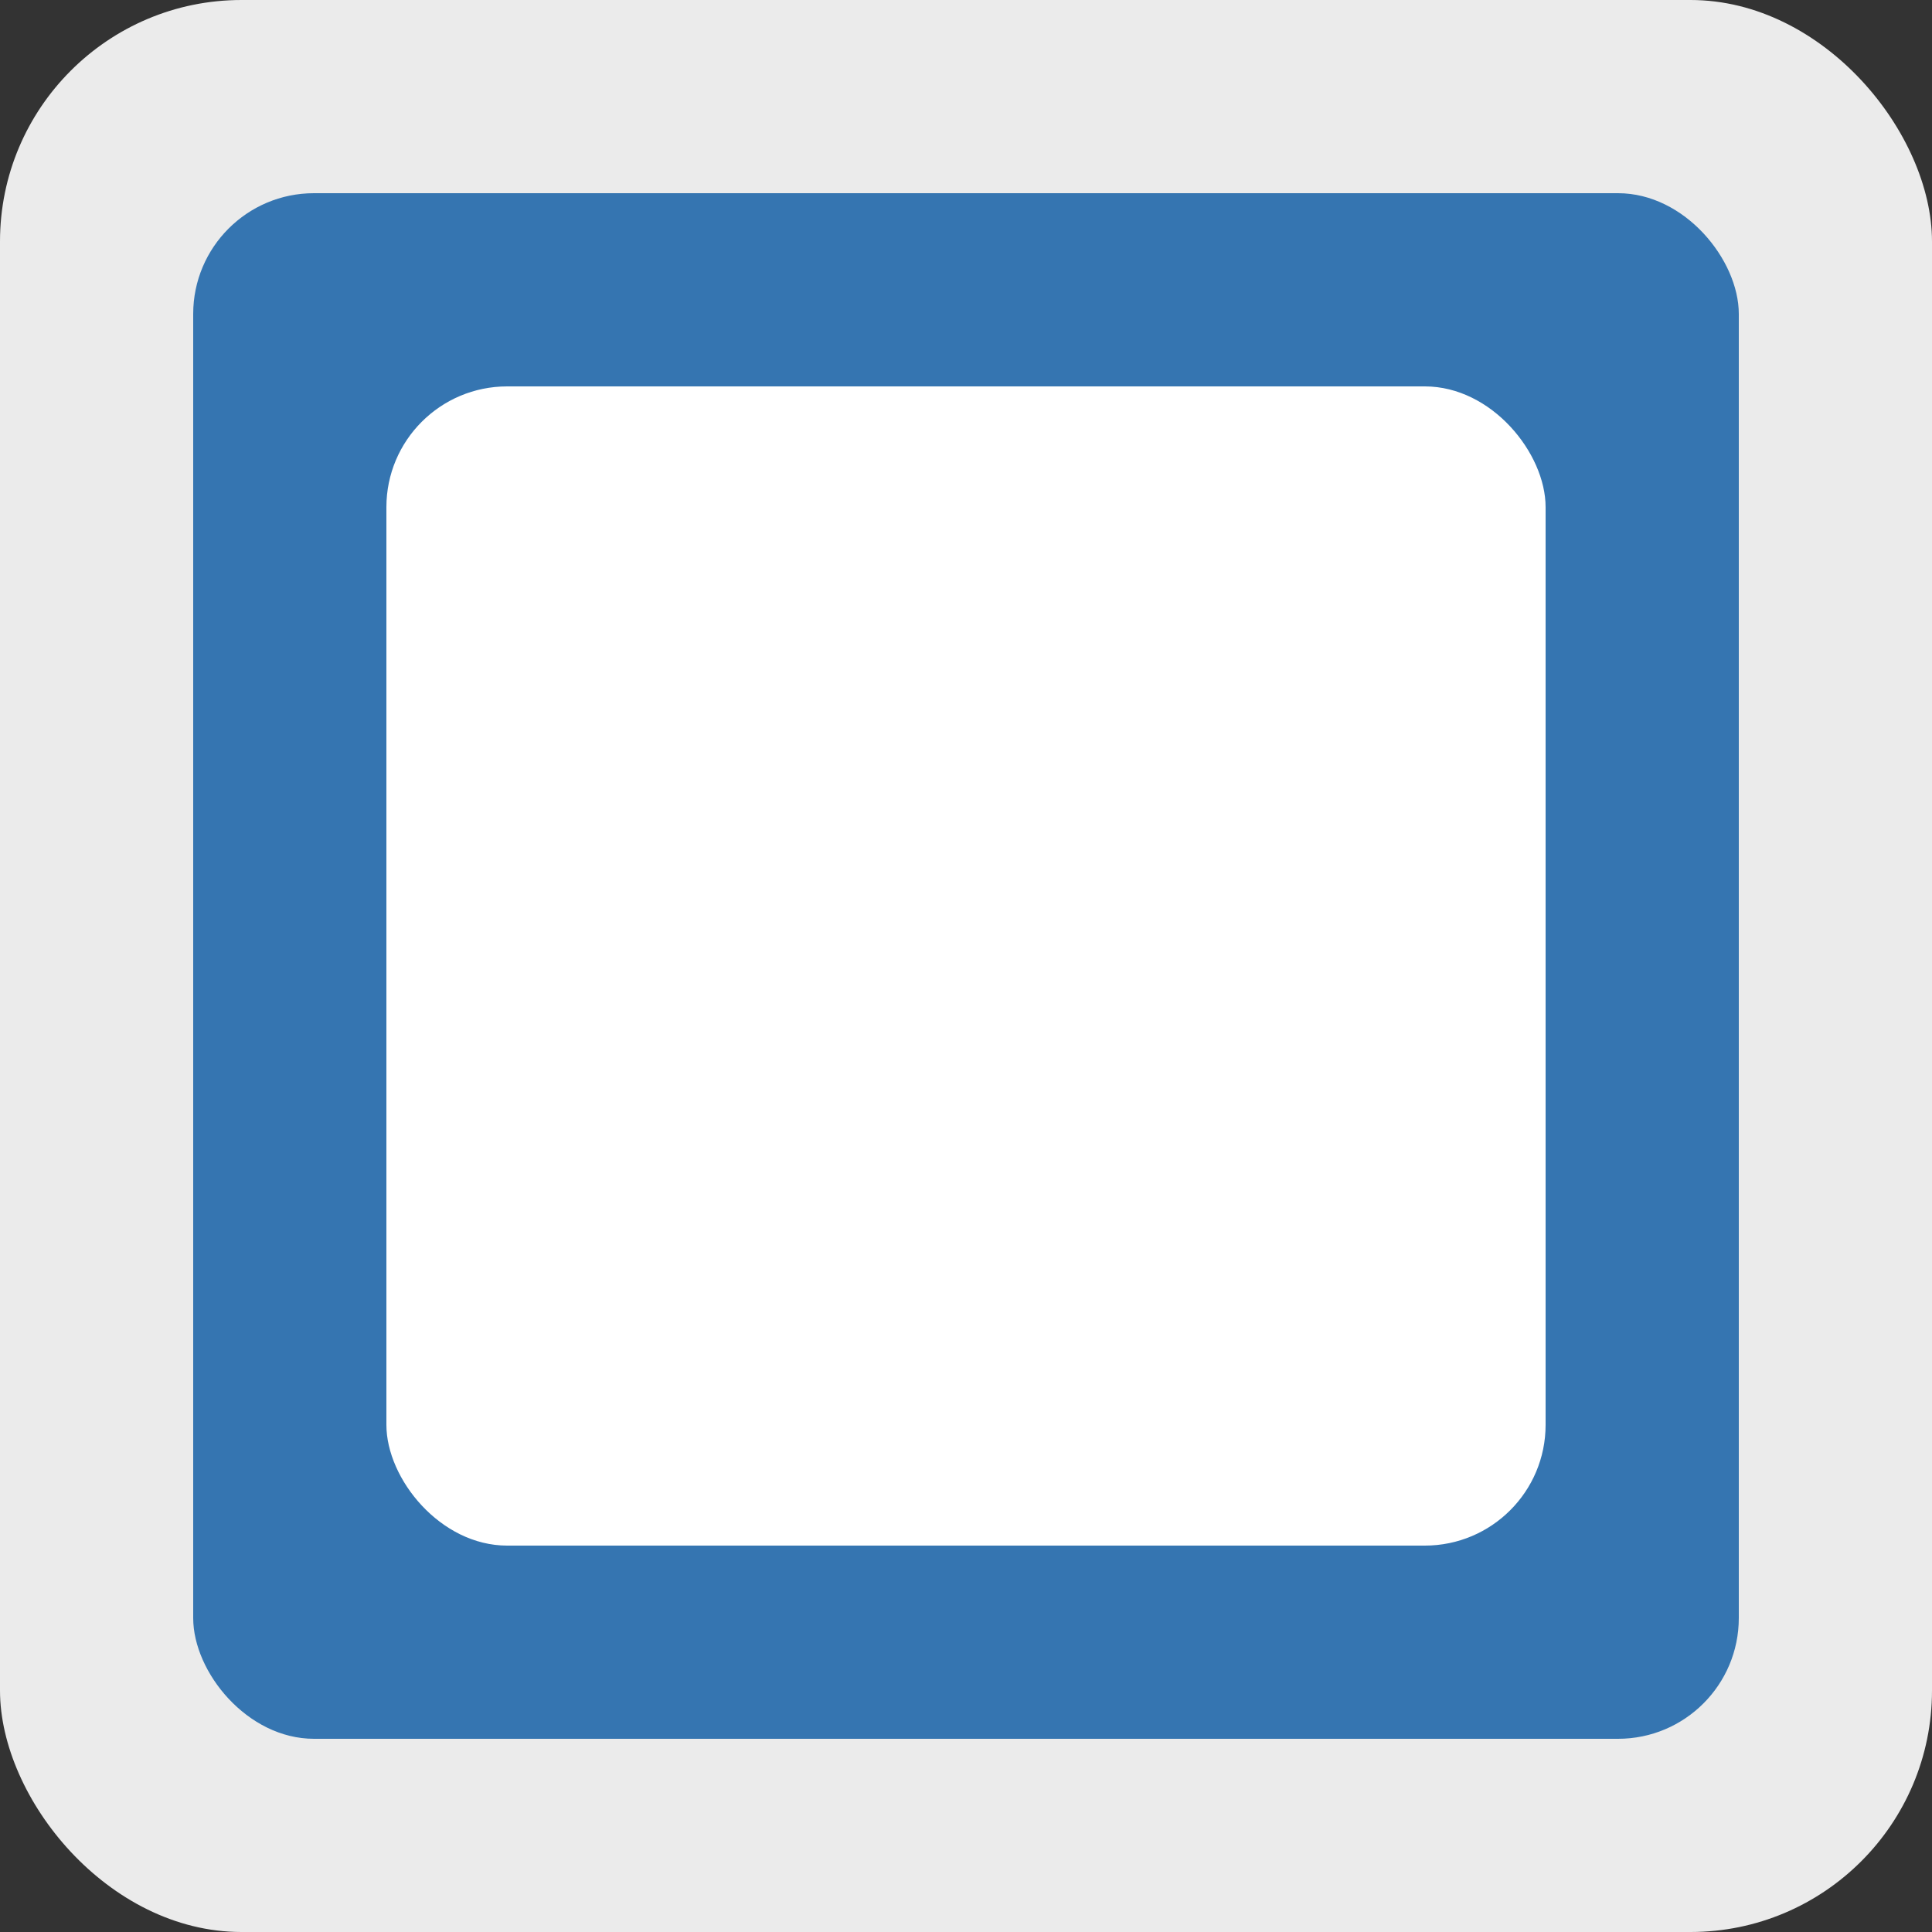
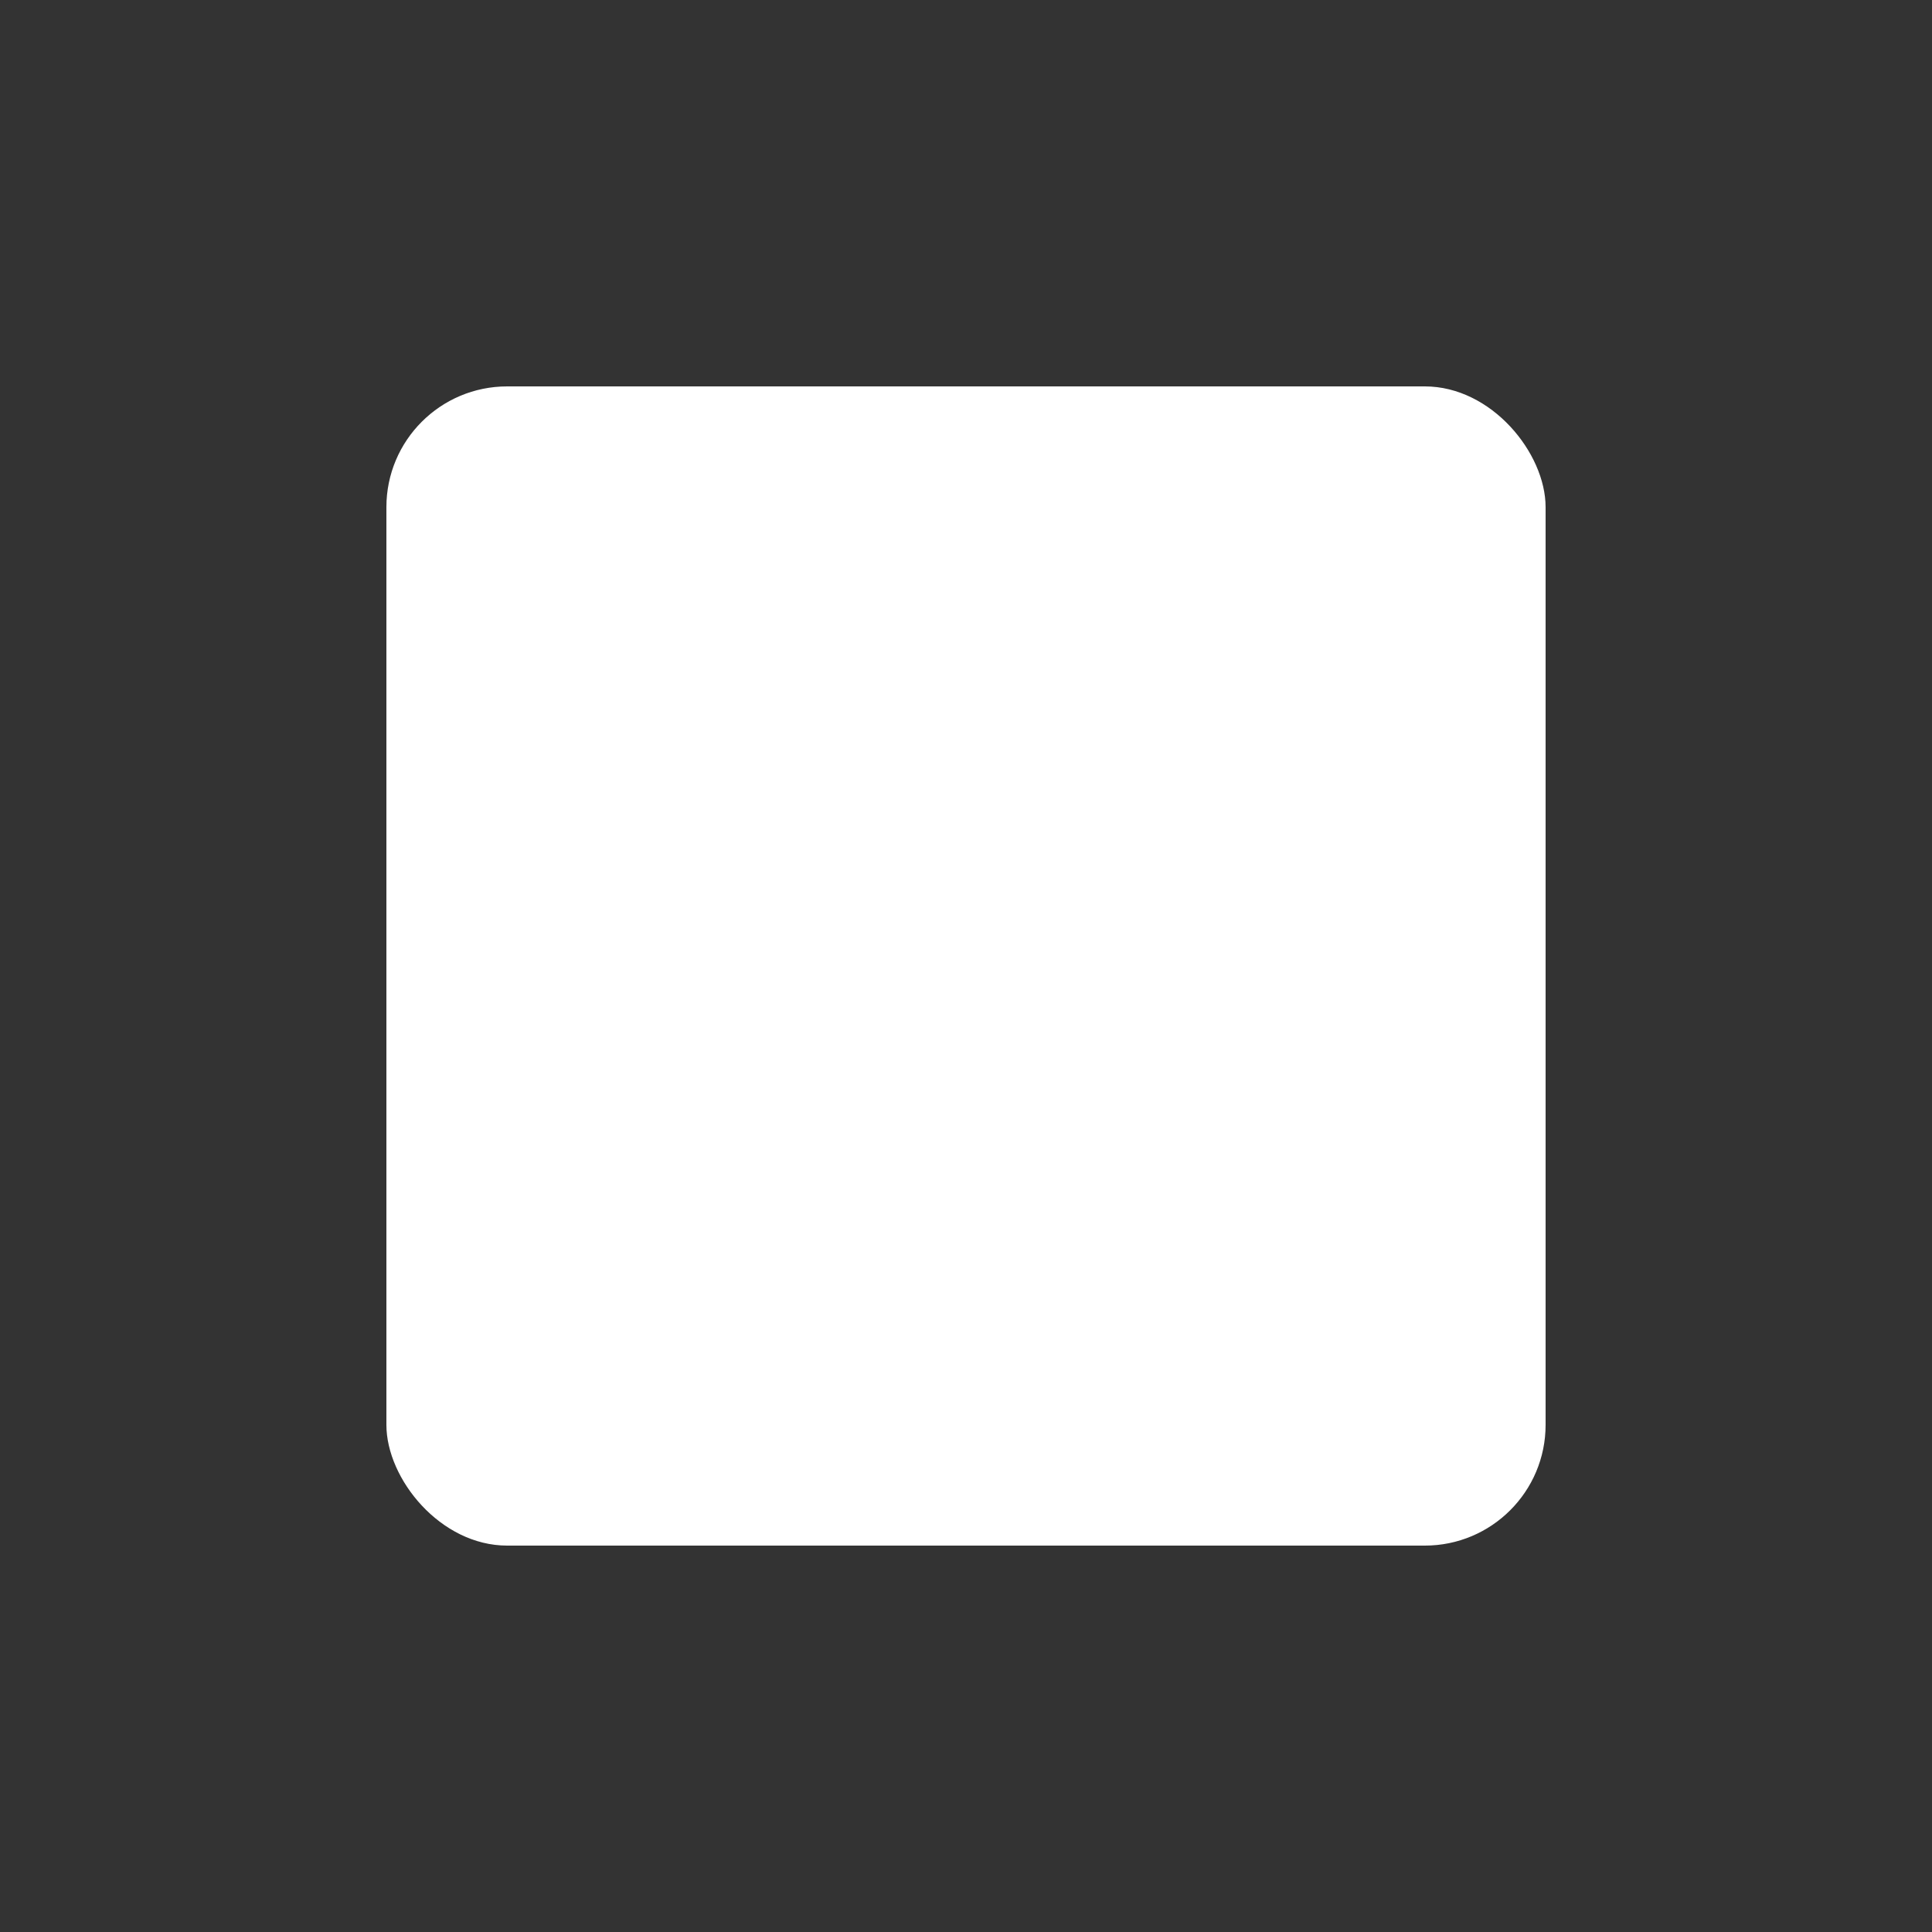
<svg xmlns="http://www.w3.org/2000/svg" width="16" height="16" viewBox="0 0 16 16" fill="none">
  <rect x="0" y="0" width="16" height="16" fill="#333333" stroke="none" />
-   <rect opacity="0.9" width="16" height="16" rx="2" fill="white" />
-   <rect x="1.6" y="1.6" width="12.8" height="12.8" rx="1" fill="#3575B1" />
  <rect x="3.2" y="3.2" width="9.6" height="9.6" rx="1" fill="white" />
</svg>